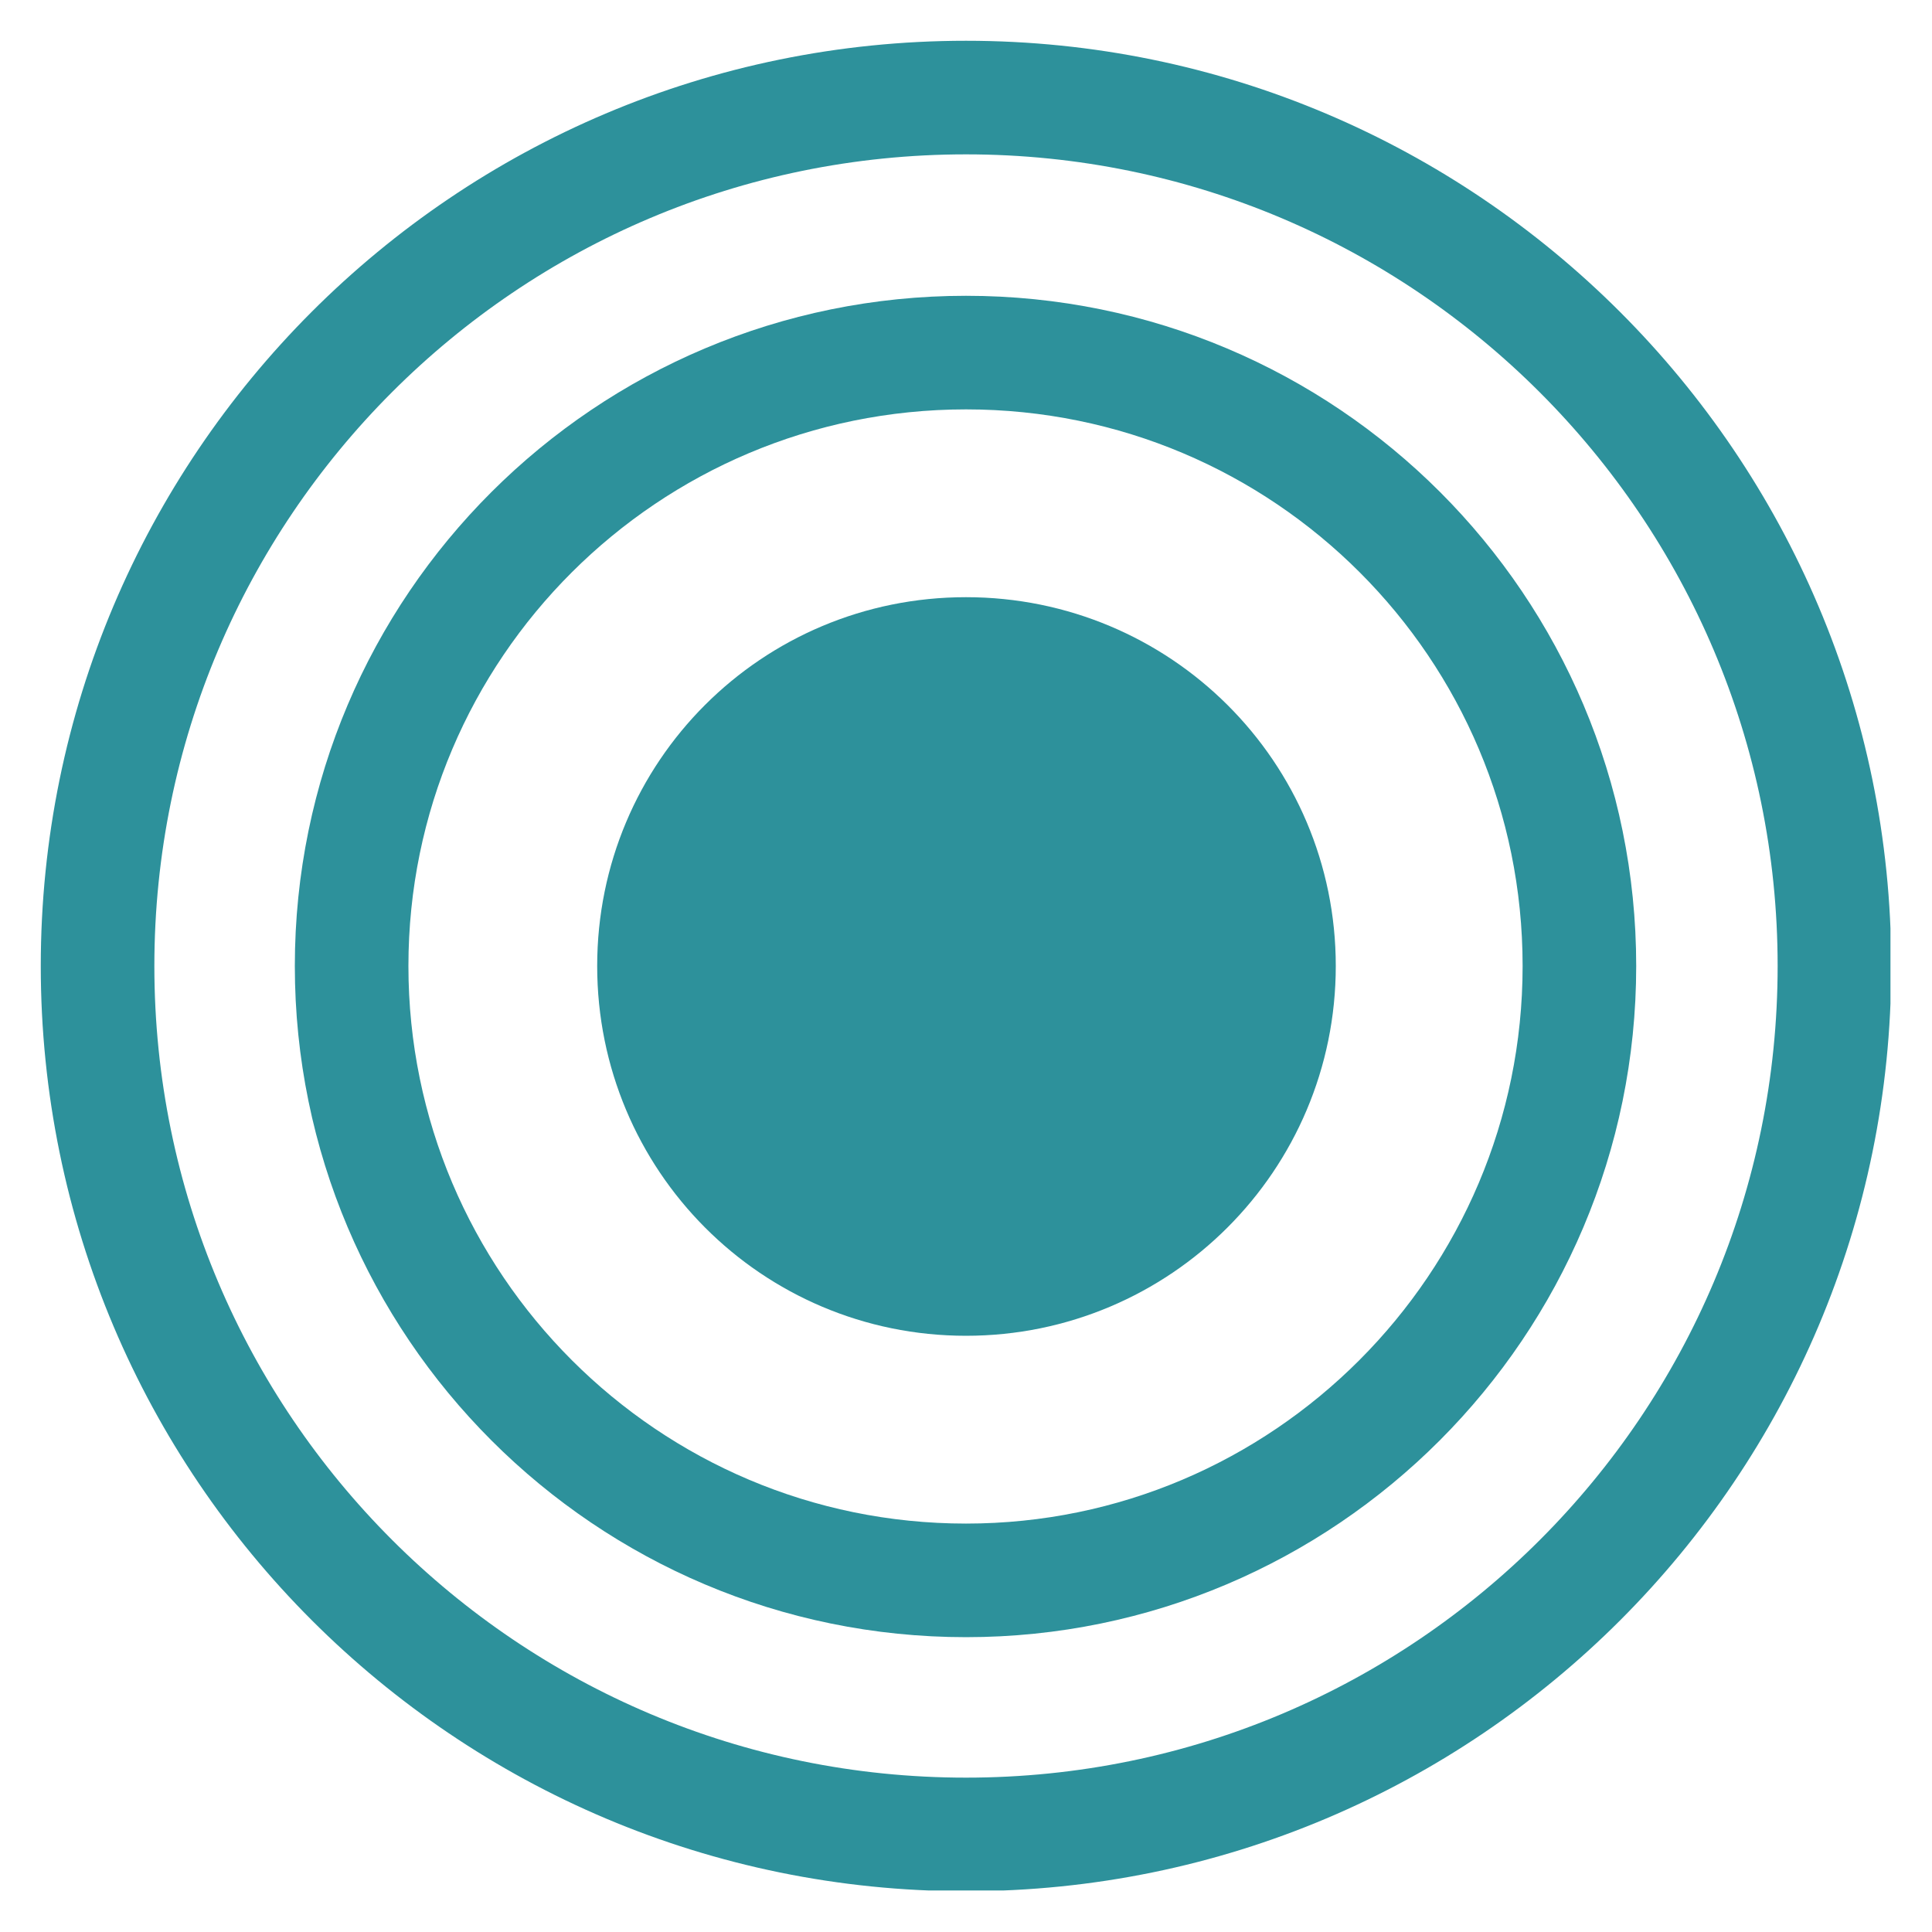
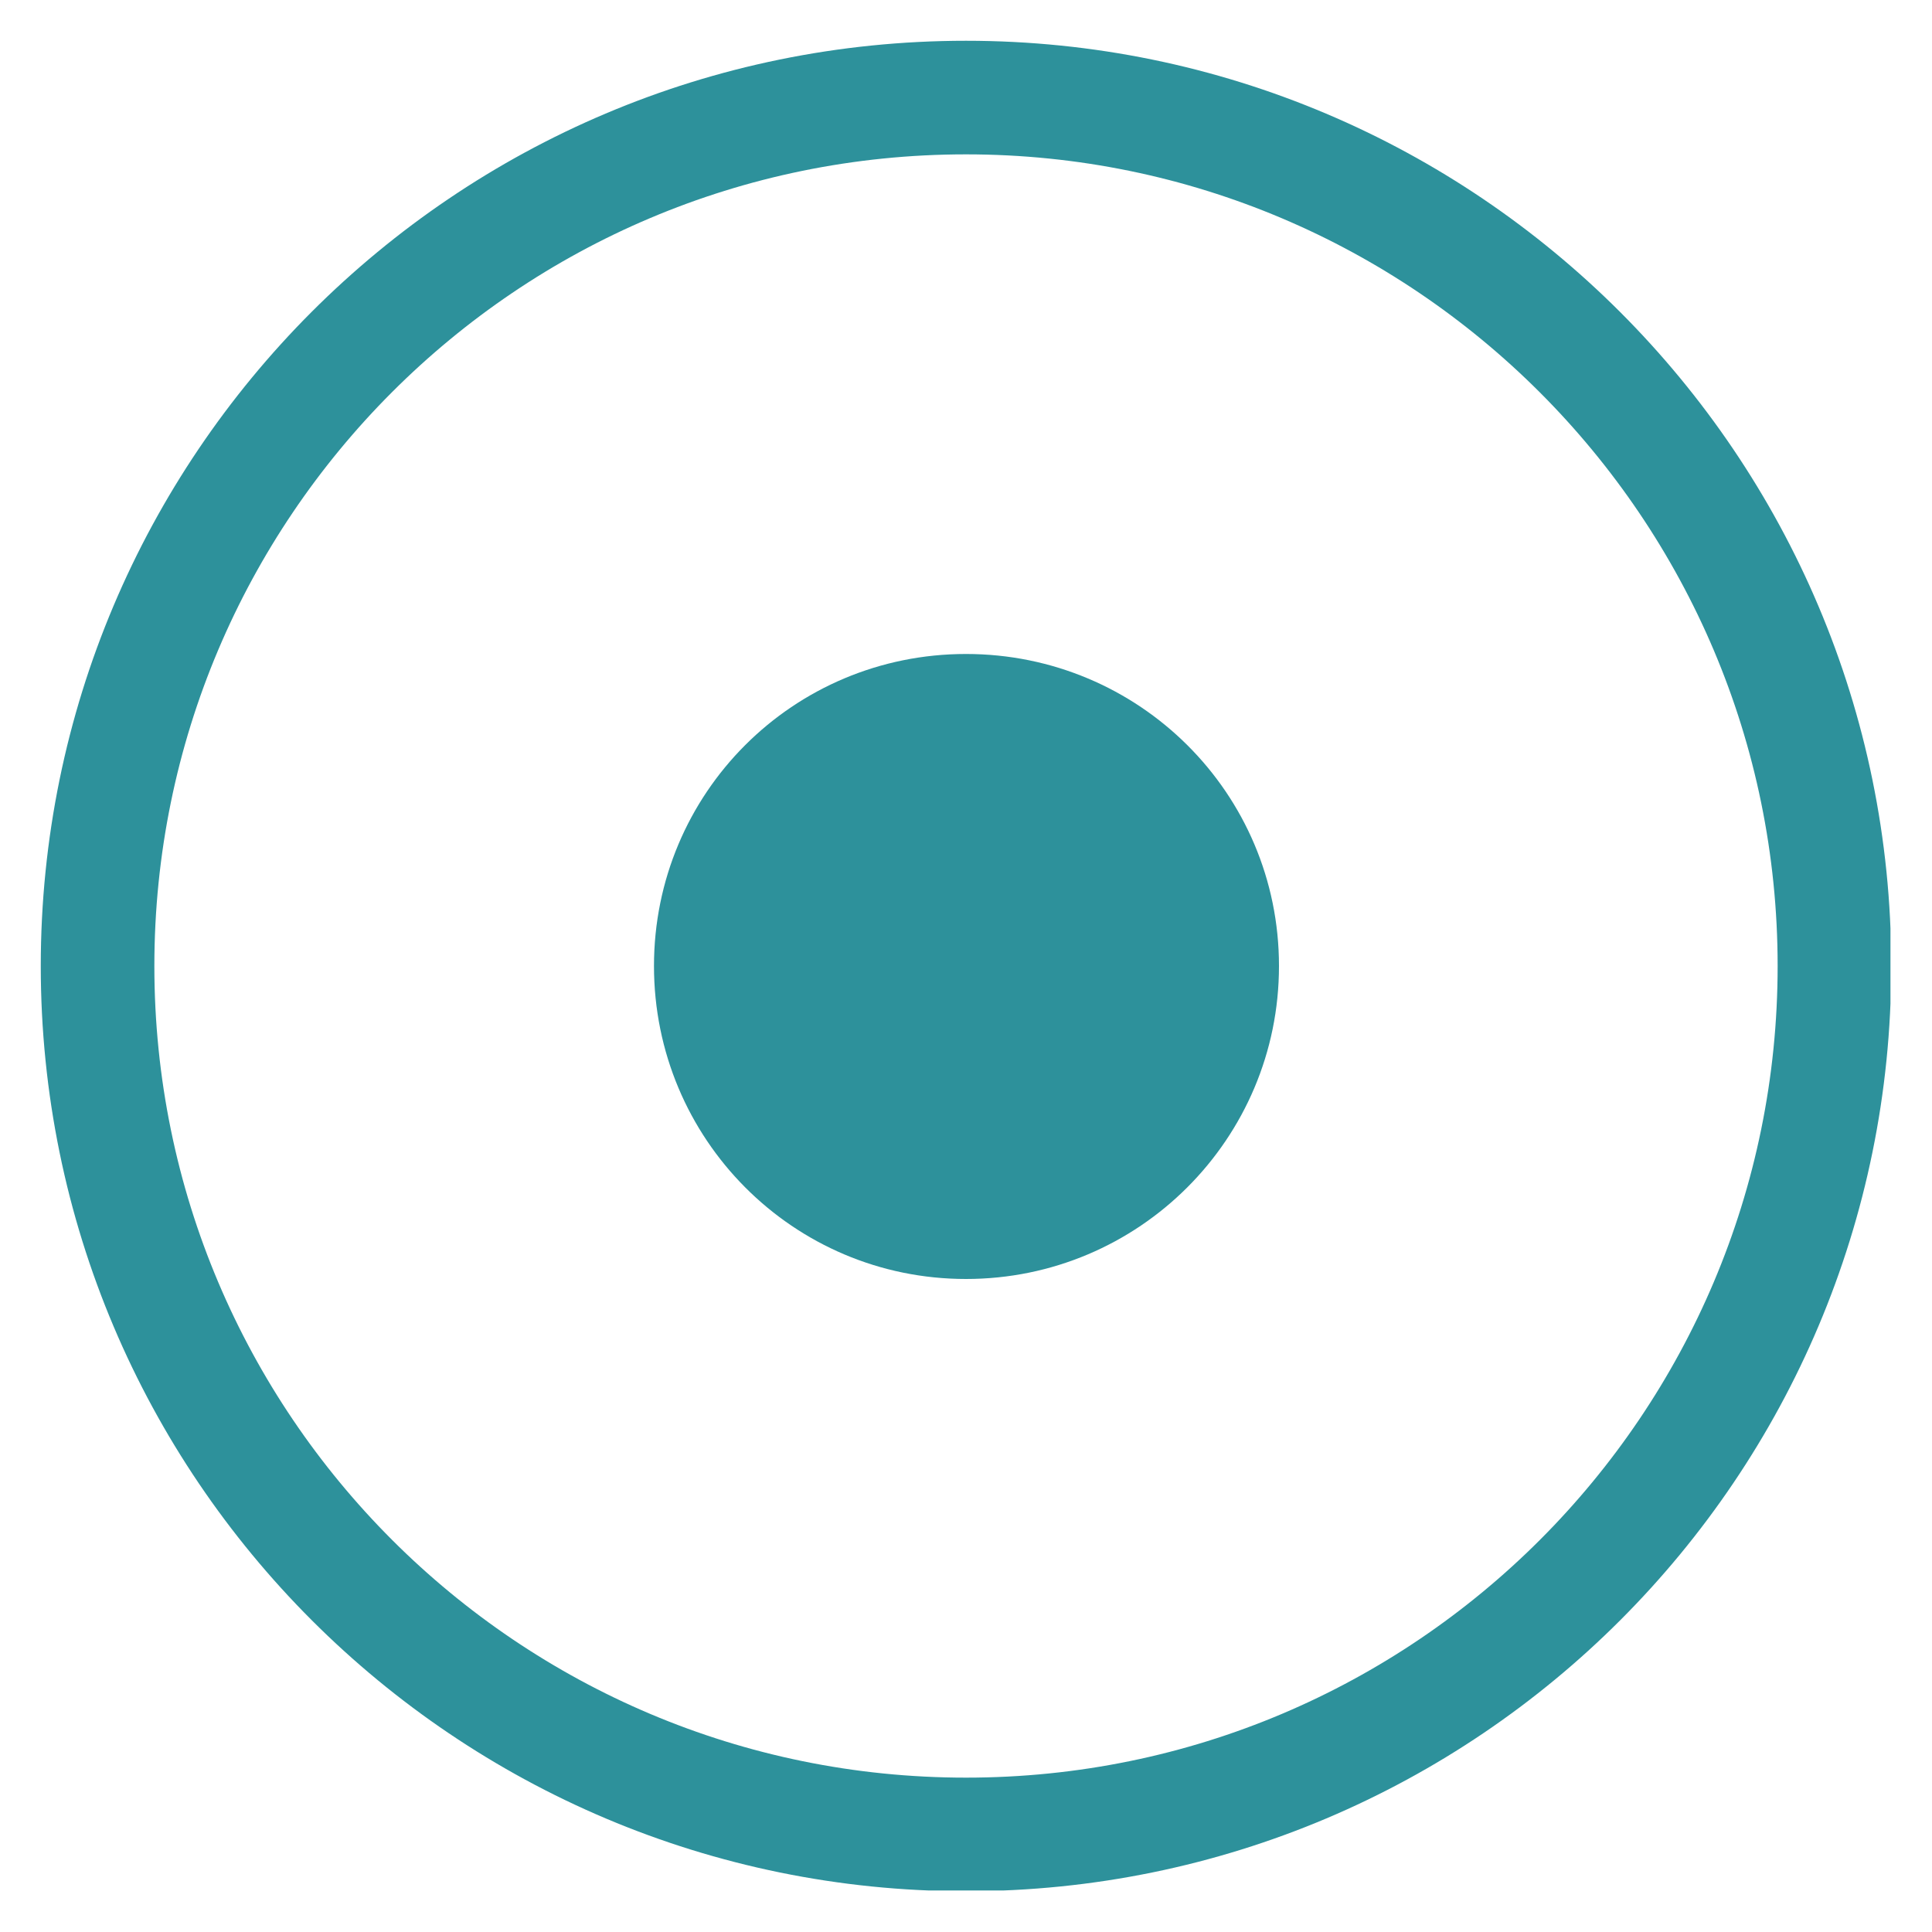
<svg xmlns="http://www.w3.org/2000/svg" xmlns:xlink="http://www.w3.org/1999/xlink" version="1.1" id="Calque_1" x="0px" y="0px" viewBox="0 0 200 200" style="enable-background:new 0 0 200 200;" xml:space="preserve">
  <style type="text/css">
	
		.st0{clip-path:url(#SVGID_00000132768293564664257560000005431148048832819899_);fill:none;stroke:#2D919B;stroke-width:11.759;stroke-linecap:round;stroke-linejoin:round;stroke-miterlimit:10;}
	.st1{clip-path:url(#SVGID_00000132768293564664257560000005431148048832819899_);fill:#2D919B;}
</style>
  <g>
    <g>
      <defs>
        <rect id="SVGID_1_" x="4.2" y="4.2" width="191.5" height="191.5" />
      </defs>
      <clipPath id="SVGID_00000091714234549514872350000015004729257292914600_">
        <use xlink:href="#SVGID_1_" style="overflow:visible;" />
      </clipPath>
      <path style="clip-path:url(#SVGID_00000091714234549514872350000015004729257292914600_);fill:none;stroke:#2D919B;stroke-width:11.759;stroke-linecap:round;stroke-linejoin:round;stroke-miterlimit:10;" d="    M189.9,100c0,49.6-40.2,89.9-89.9,89.9c-49.6,0-89.9-40.2-89.9-89.9c0-49.6,40.2-89.9,89.9-89.9C149.6,10.1,189.9,50.4,189.9,100z    " />
-       <path style="clip-path:url(#SVGID_00000091714234549514872350000015004729257292914600_);fill:none;stroke:#2D919B;stroke-width:11.759;stroke-linecap:round;stroke-linejoin:round;stroke-miterlimit:10;" d="    M163.5,100c0,35.1-28.5,63.6-63.5,63.6c-35.1,0-63.6-28.5-63.6-63.6c0-35.1,28.5-63.5,63.6-63.5C135.1,36.5,163.5,64.9,163.5,100z    " />
      <path style="clip-path:url(#SVGID_00000091714234549514872350000015004729257292914600_);fill:#2D919B;" d="M132.4,100    c0,17.9-14.5,32.4-32.4,32.4c-17.9,0-32.3-14.5-32.3-32.4S82.1,67.7,100,67.7C117.9,67.7,132.4,82.1,132.4,100" />
-       <path style="clip-path:url(#SVGID_00000091714234549514872350000015004729257292914600_);fill:none;stroke:#2D919B;stroke-width:11.759;stroke-linecap:round;stroke-linejoin:round;stroke-miterlimit:10;" d="    M132.4,100c0,17.9-14.5,32.4-32.4,32.4c-17.9,0-32.3-14.5-32.3-32.4S82.1,67.7,100,67.7C117.9,67.7,132.4,82.1,132.4,100z" />
    </g>
  </g>
</svg>